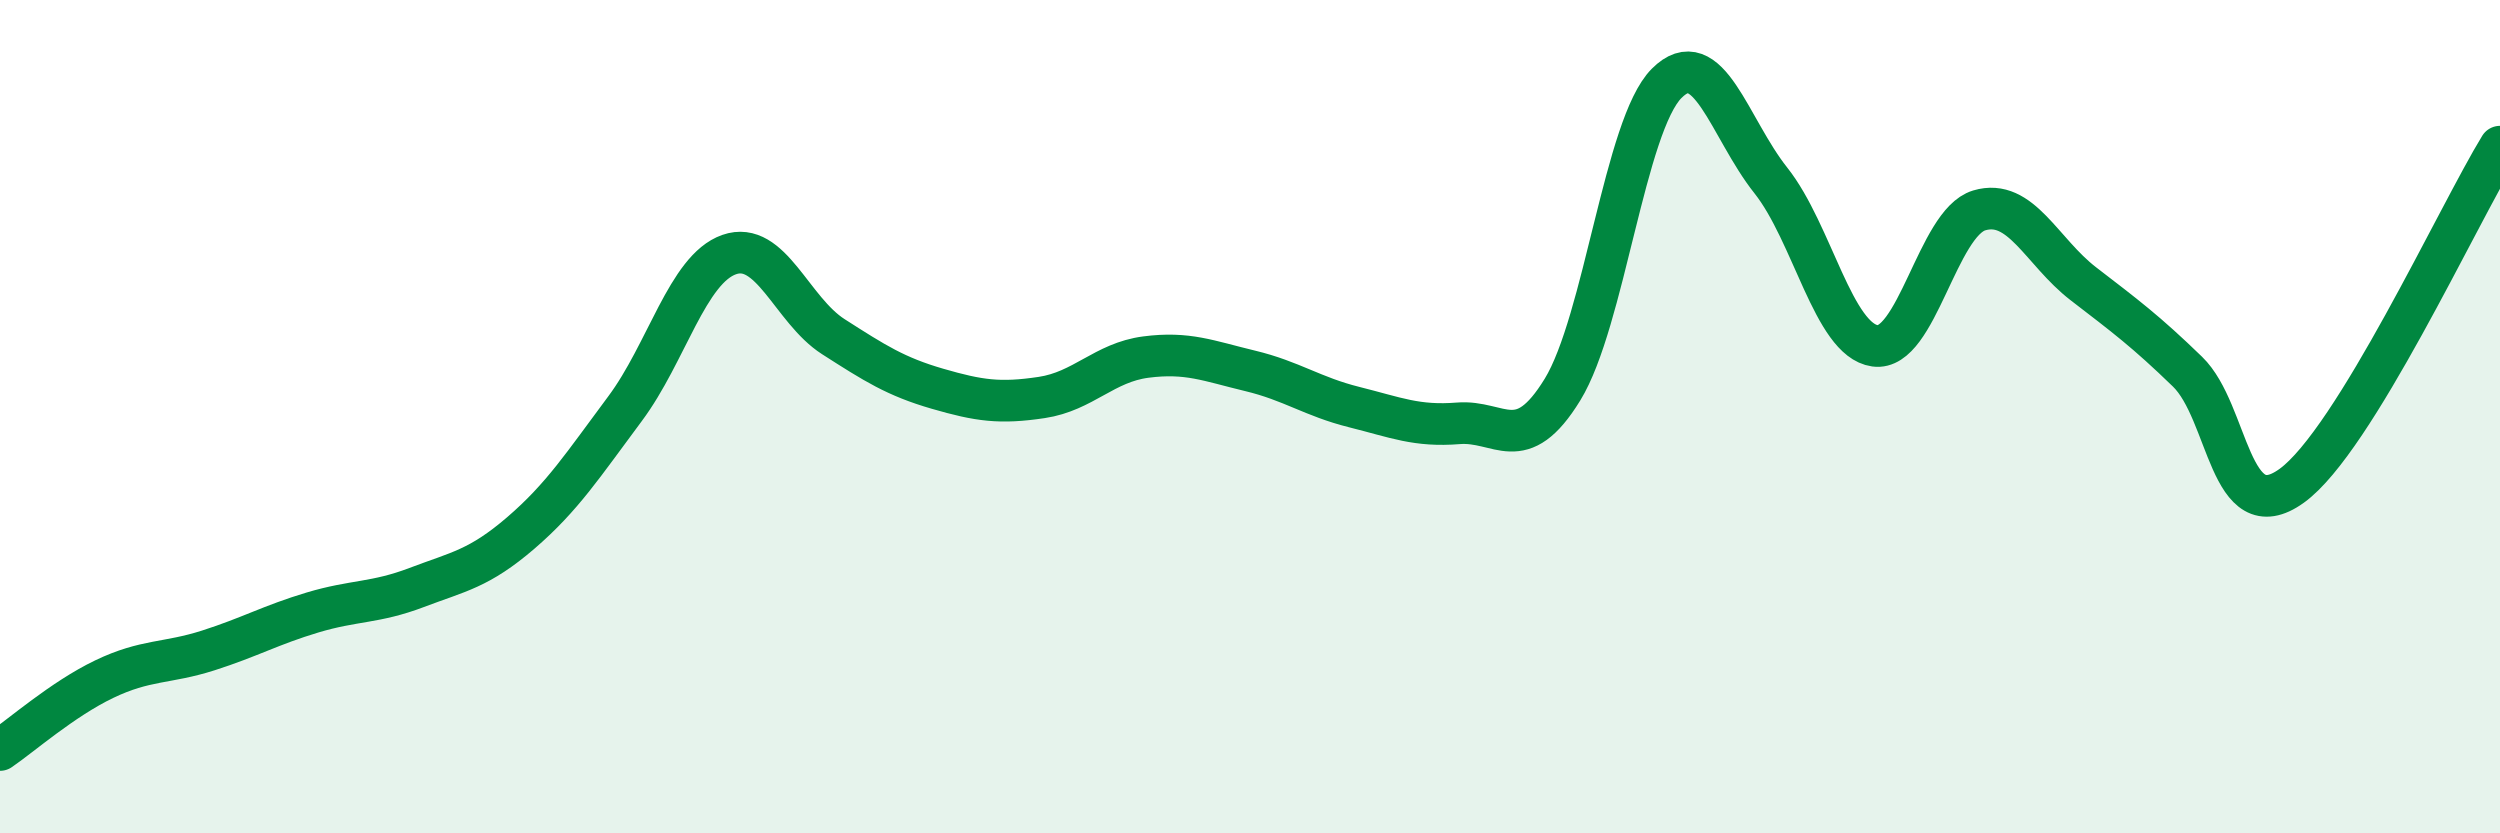
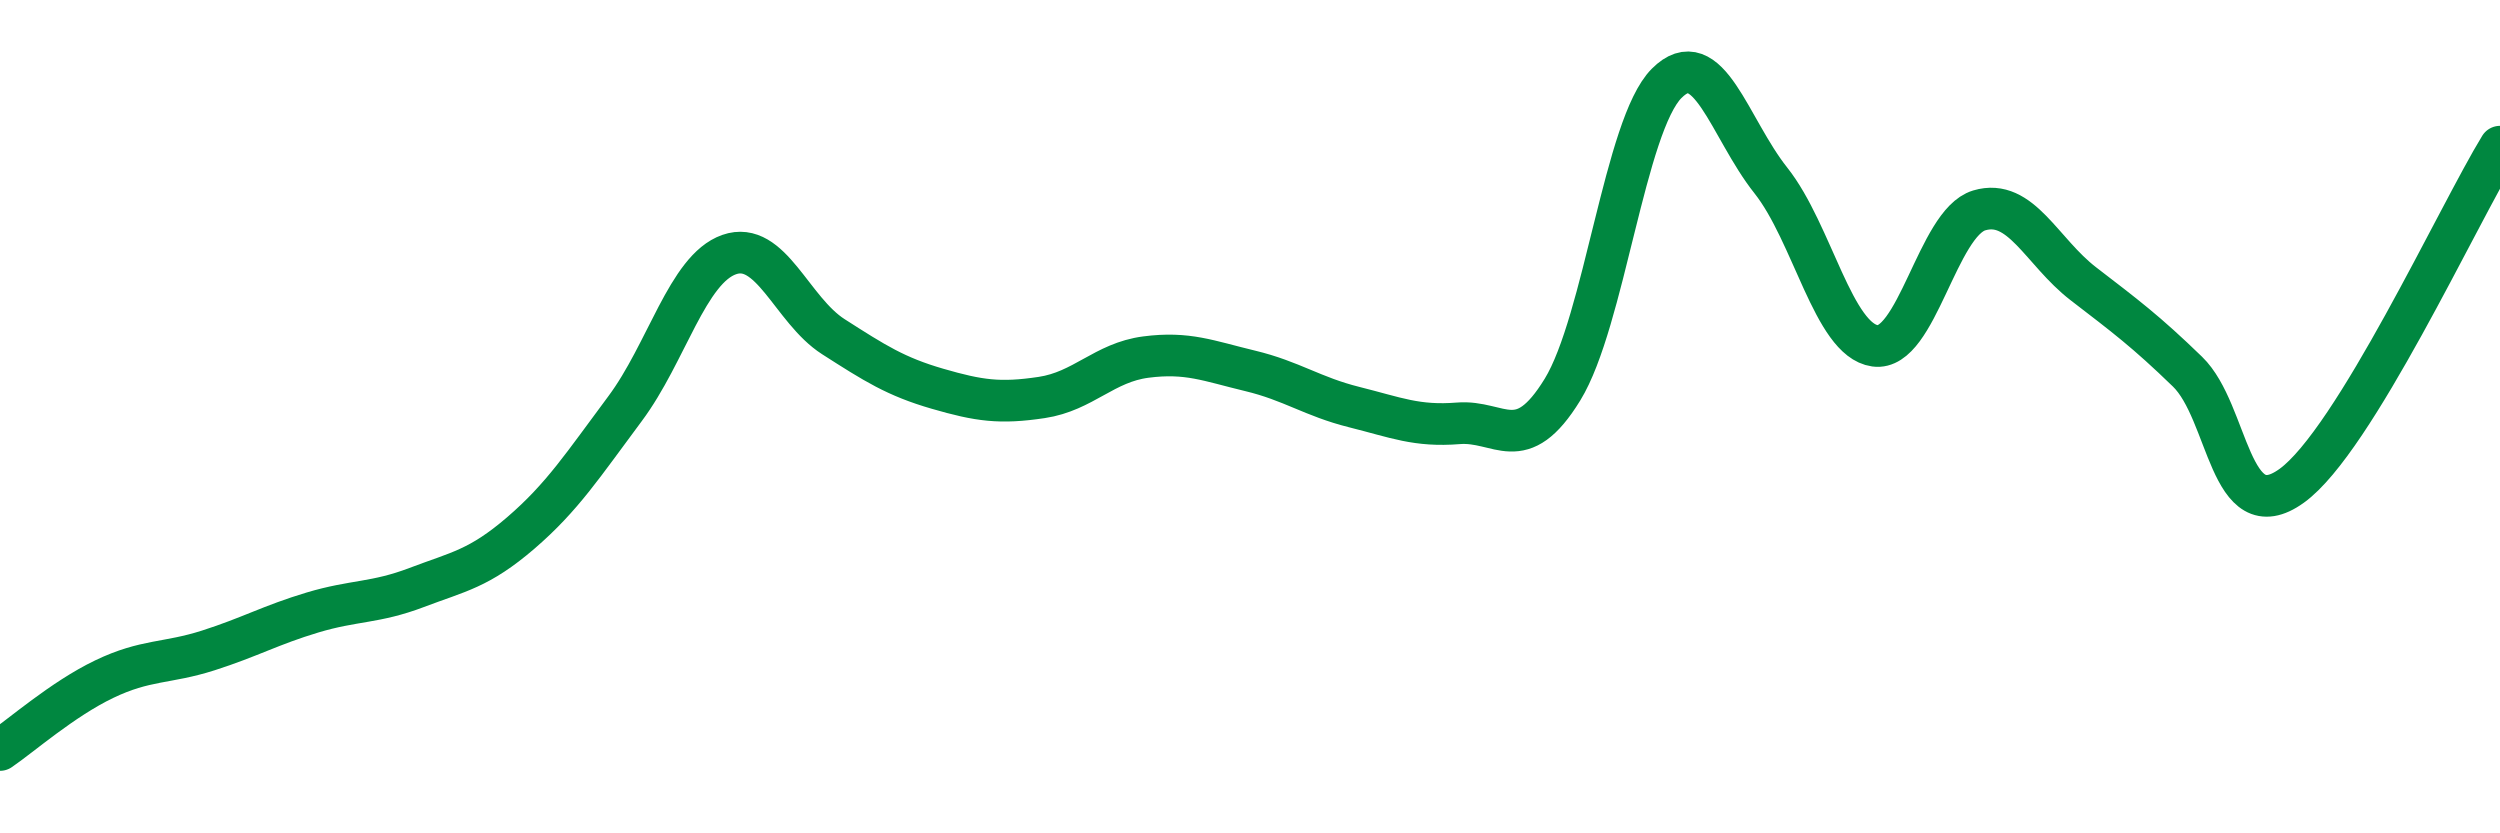
<svg xmlns="http://www.w3.org/2000/svg" width="60" height="20" viewBox="0 0 60 20">
-   <path d="M 0,18 C 0.5,17.66 1.5,16.78 2.5,16.3 C 3.5,15.82 4,15.93 5,15.61 C 6,15.29 6.5,15 7.5,14.7 C 8.5,14.4 9,14.48 10,14.1 C 11,13.72 11.5,13.65 12.5,12.79 C 13.5,11.93 14,11.15 15,9.81 C 16,8.47 16.5,6.46 17.5,6.11 C 18.5,5.76 19,7.44 20,8.08 C 21,8.72 21.5,9.04 22.5,9.33 C 23.5,9.62 24,9.69 25,9.54 C 26,9.39 26.5,8.7 27.5,8.57 C 28.5,8.44 29,8.66 30,8.9 C 31,9.14 31.5,9.52 32.5,9.77 C 33.5,10.02 34,10.24 35,10.16 C 36,10.08 36.5,10.98 37.5,9.35 C 38.5,7.72 39,3 40,2 C 41,1 41.5,3.07 42.5,4.33 C 43.5,5.59 44,8.16 45,8.3 C 46,8.44 46.5,5.35 47.5,5.05 C 48.5,4.75 49,6.04 50,6.81 C 51,7.58 51.5,7.95 52.5,8.92 C 53.5,9.89 53.5,12.74 55,11.66 C 56.5,10.58 59,5.15 60,3.52L60 20L0 20Z" fill="#008740" opacity="0.1" stroke-linecap="round" stroke-linejoin="round" />
  <path d="M 0,18 C 0.5,17.66 1.5,16.78 2.5,16.3 C 3.5,15.82 4,15.93 5,15.61 C 6,15.29 6.5,15 7.5,14.7 C 8.5,14.4 9,14.48 10,14.1 C 11,13.72 11.5,13.65 12.5,12.79 C 13.5,11.93 14,11.15 15,9.81 C 16,8.47 16.5,6.46 17.5,6.11 C 18.5,5.76 19,7.44 20,8.08 C 21,8.72 21.5,9.04 22.5,9.33 C 23.5,9.62 24,9.69 25,9.54 C 26,9.39 26.5,8.7 27.5,8.57 C 28.5,8.44 29,8.66 30,8.9 C 31,9.14 31.5,9.52 32.5,9.77 C 33.5,10.02 34,10.24 35,10.16 C 36,10.08 36.5,10.98 37.5,9.35 C 38.5,7.72 39,3 40,2 C 41,1 41.5,3.07 42.5,4.33 C 43.5,5.59 44,8.16 45,8.3 C 46,8.44 46.5,5.35 47.5,5.05 C 48.5,4.75 49,6.04 50,6.81 C 51,7.58 51.5,7.95 52.5,8.92 C 53.5,9.89 53.5,12.74 55,11.66 C 56.5,10.58 59,5.15 60,3.52" stroke="#008740" stroke-width="1" fill="none" stroke-linecap="round" stroke-linejoin="round" />
</svg>